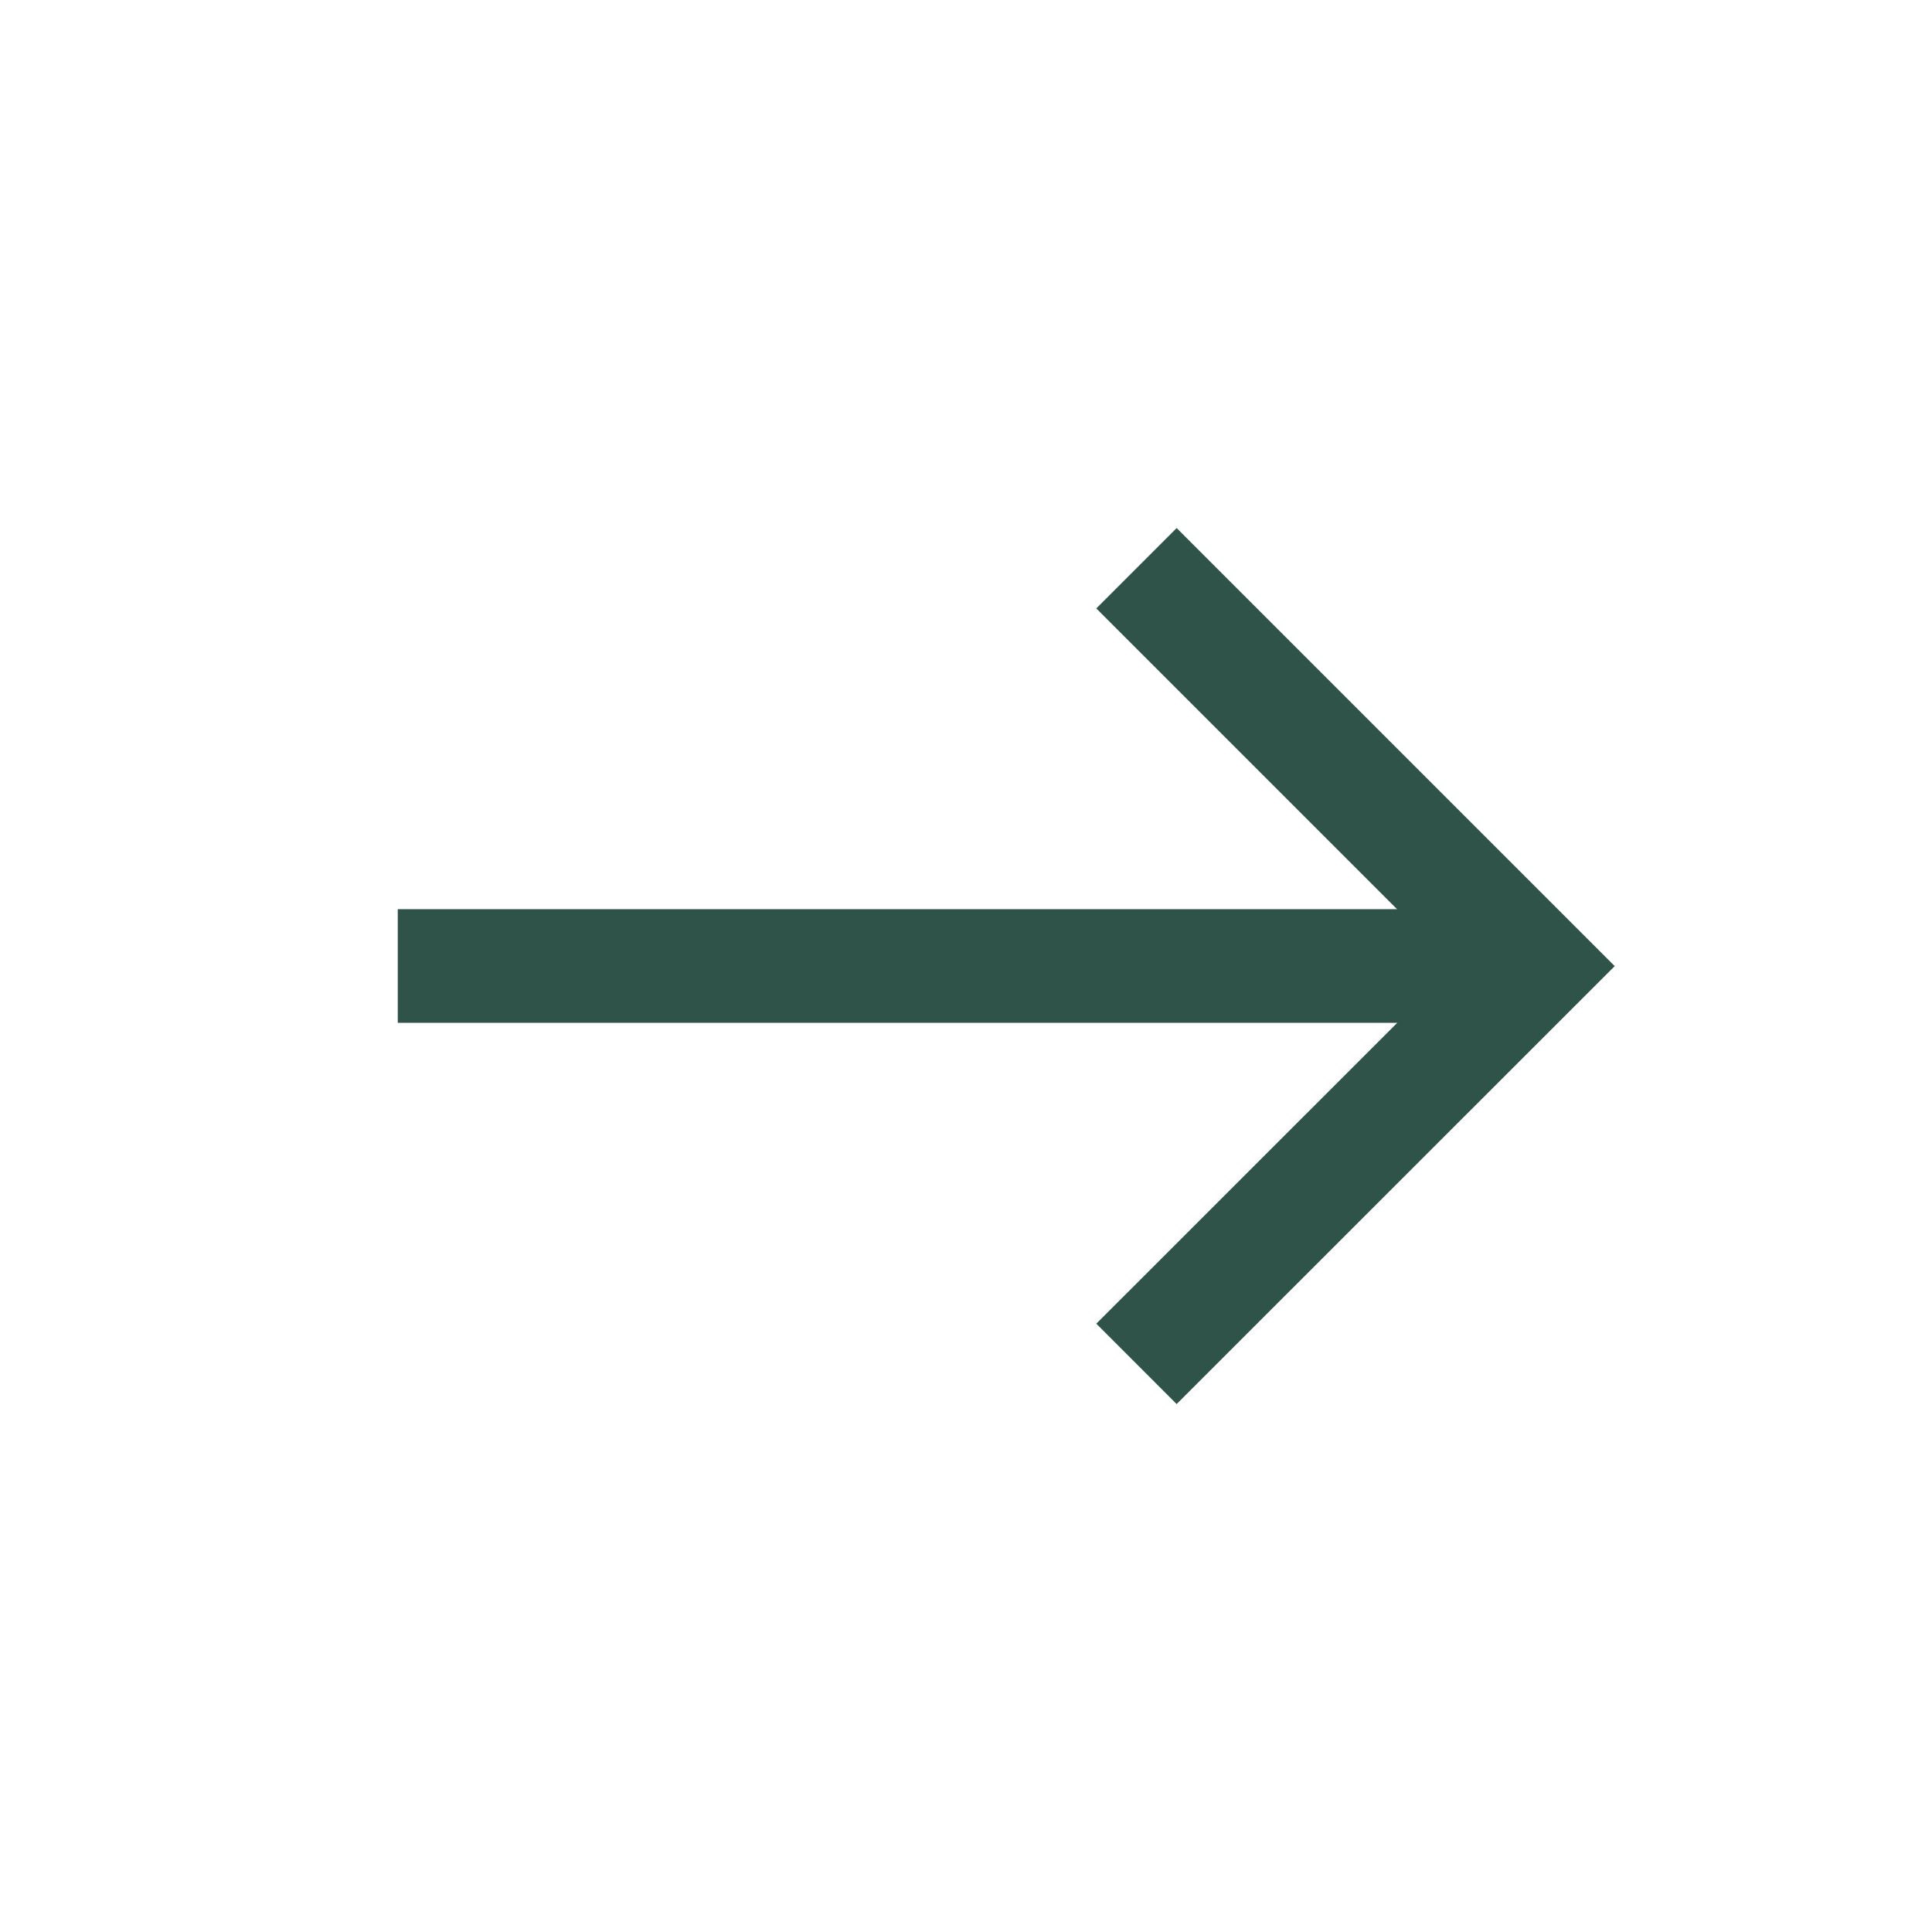
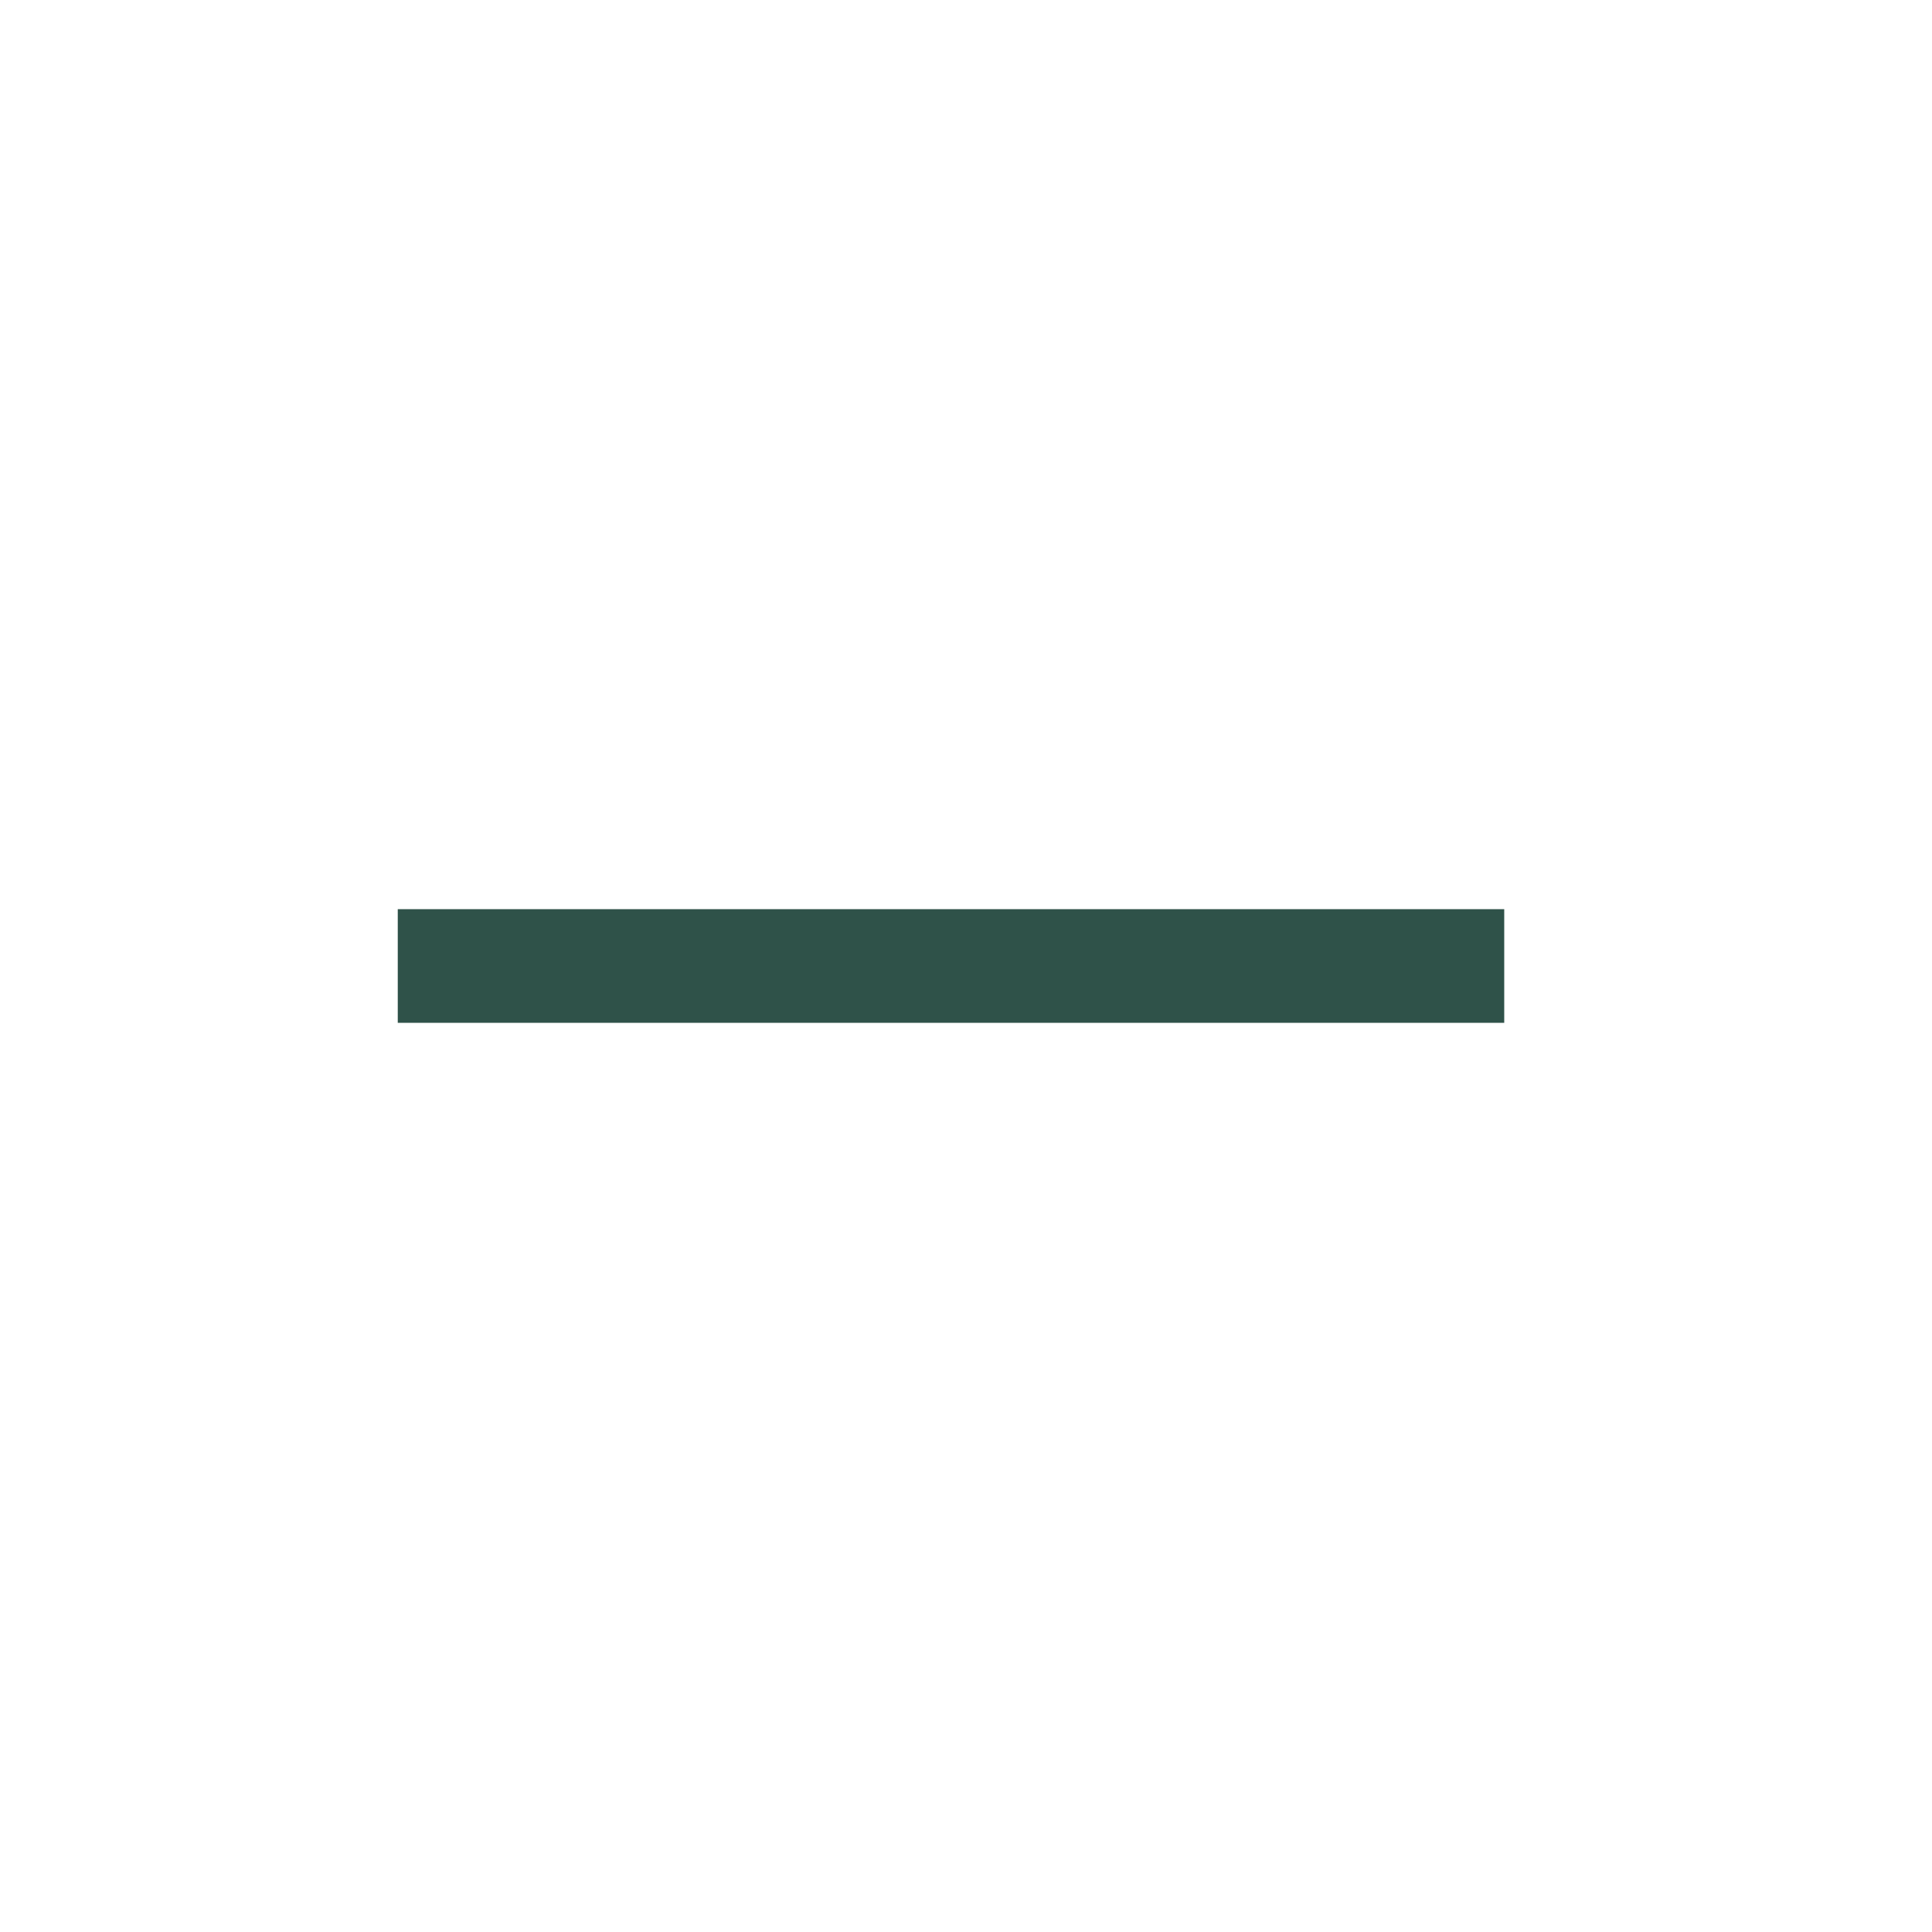
<svg xmlns="http://www.w3.org/2000/svg" width="17px" height="17px" viewBox="0 0 17 17" version="1.1">
  <title>icons/arrow-right</title>
  <desc>Created with Sketch.</desc>
  <g id="icons/arrow-right" stroke="none" stroke-width="1" fill="none" fill-rule="evenodd">
    <path d="M3.5,8.5 L13.236,8.5" id="Path-9" stroke="#2F5249" />
-     <polyline id="Path-10" stroke="#2F5249" points="10 5 13.501 8.501 10 12.001" />
  </g>
</svg>